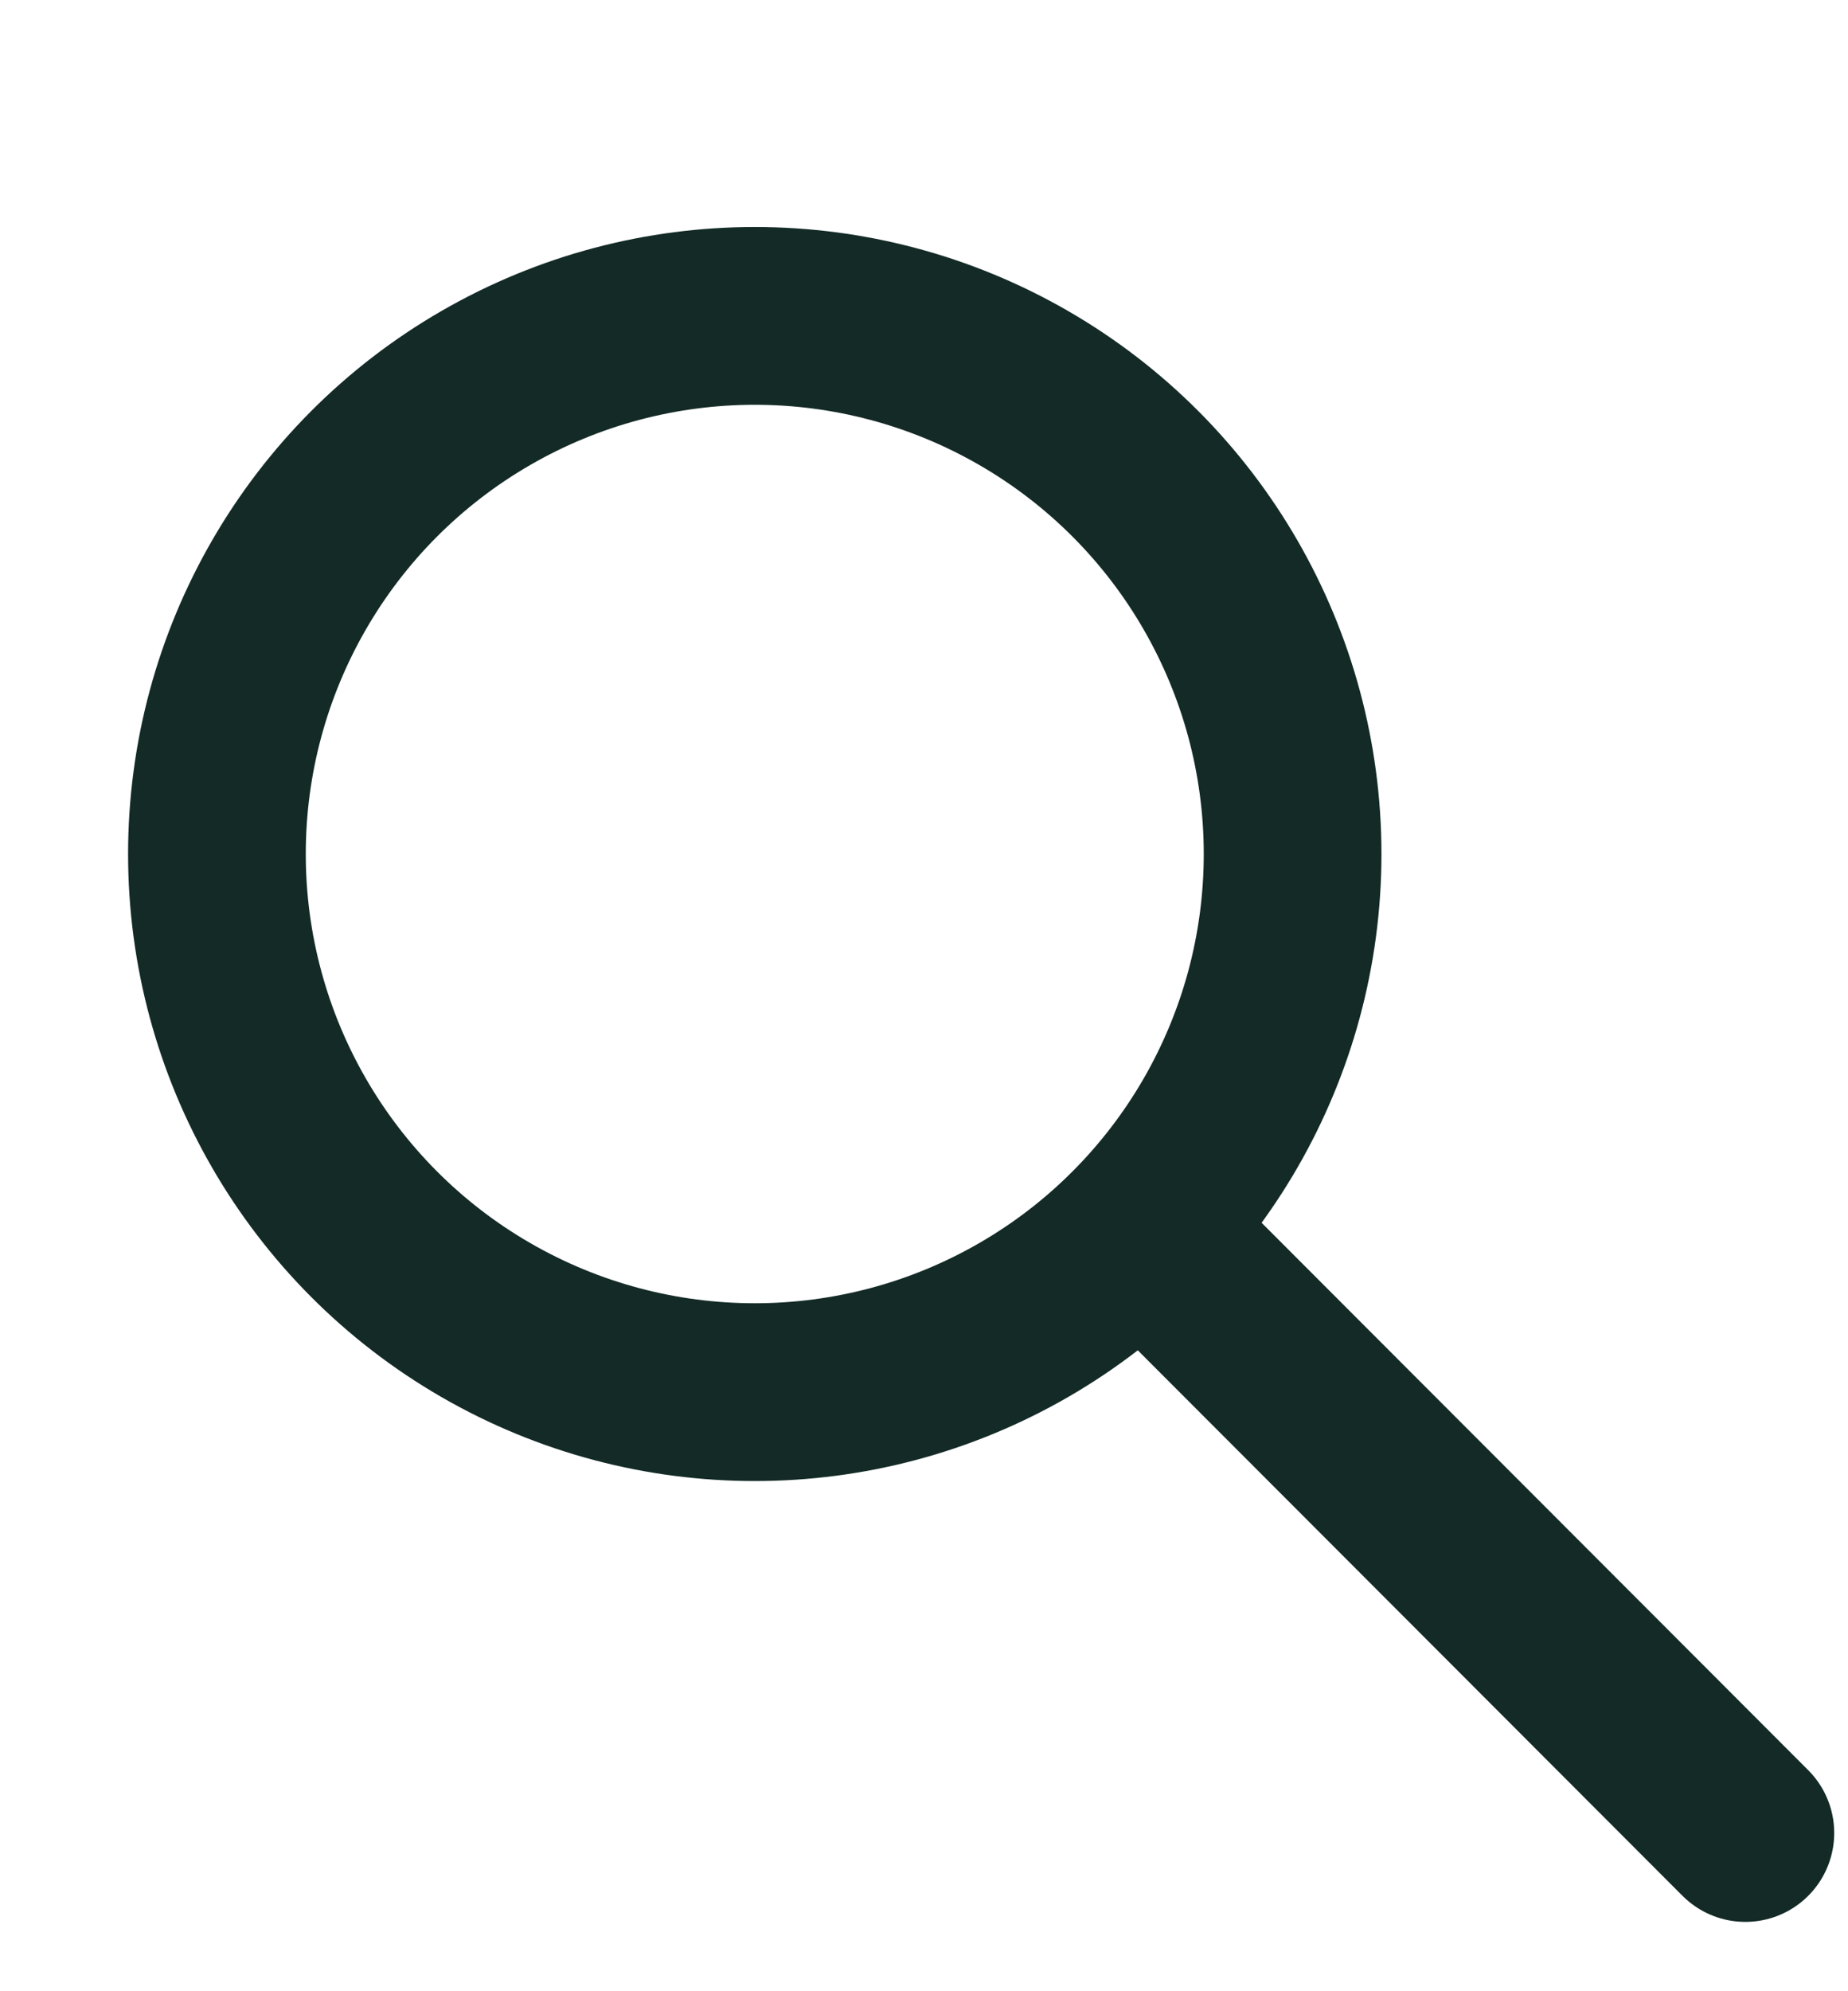
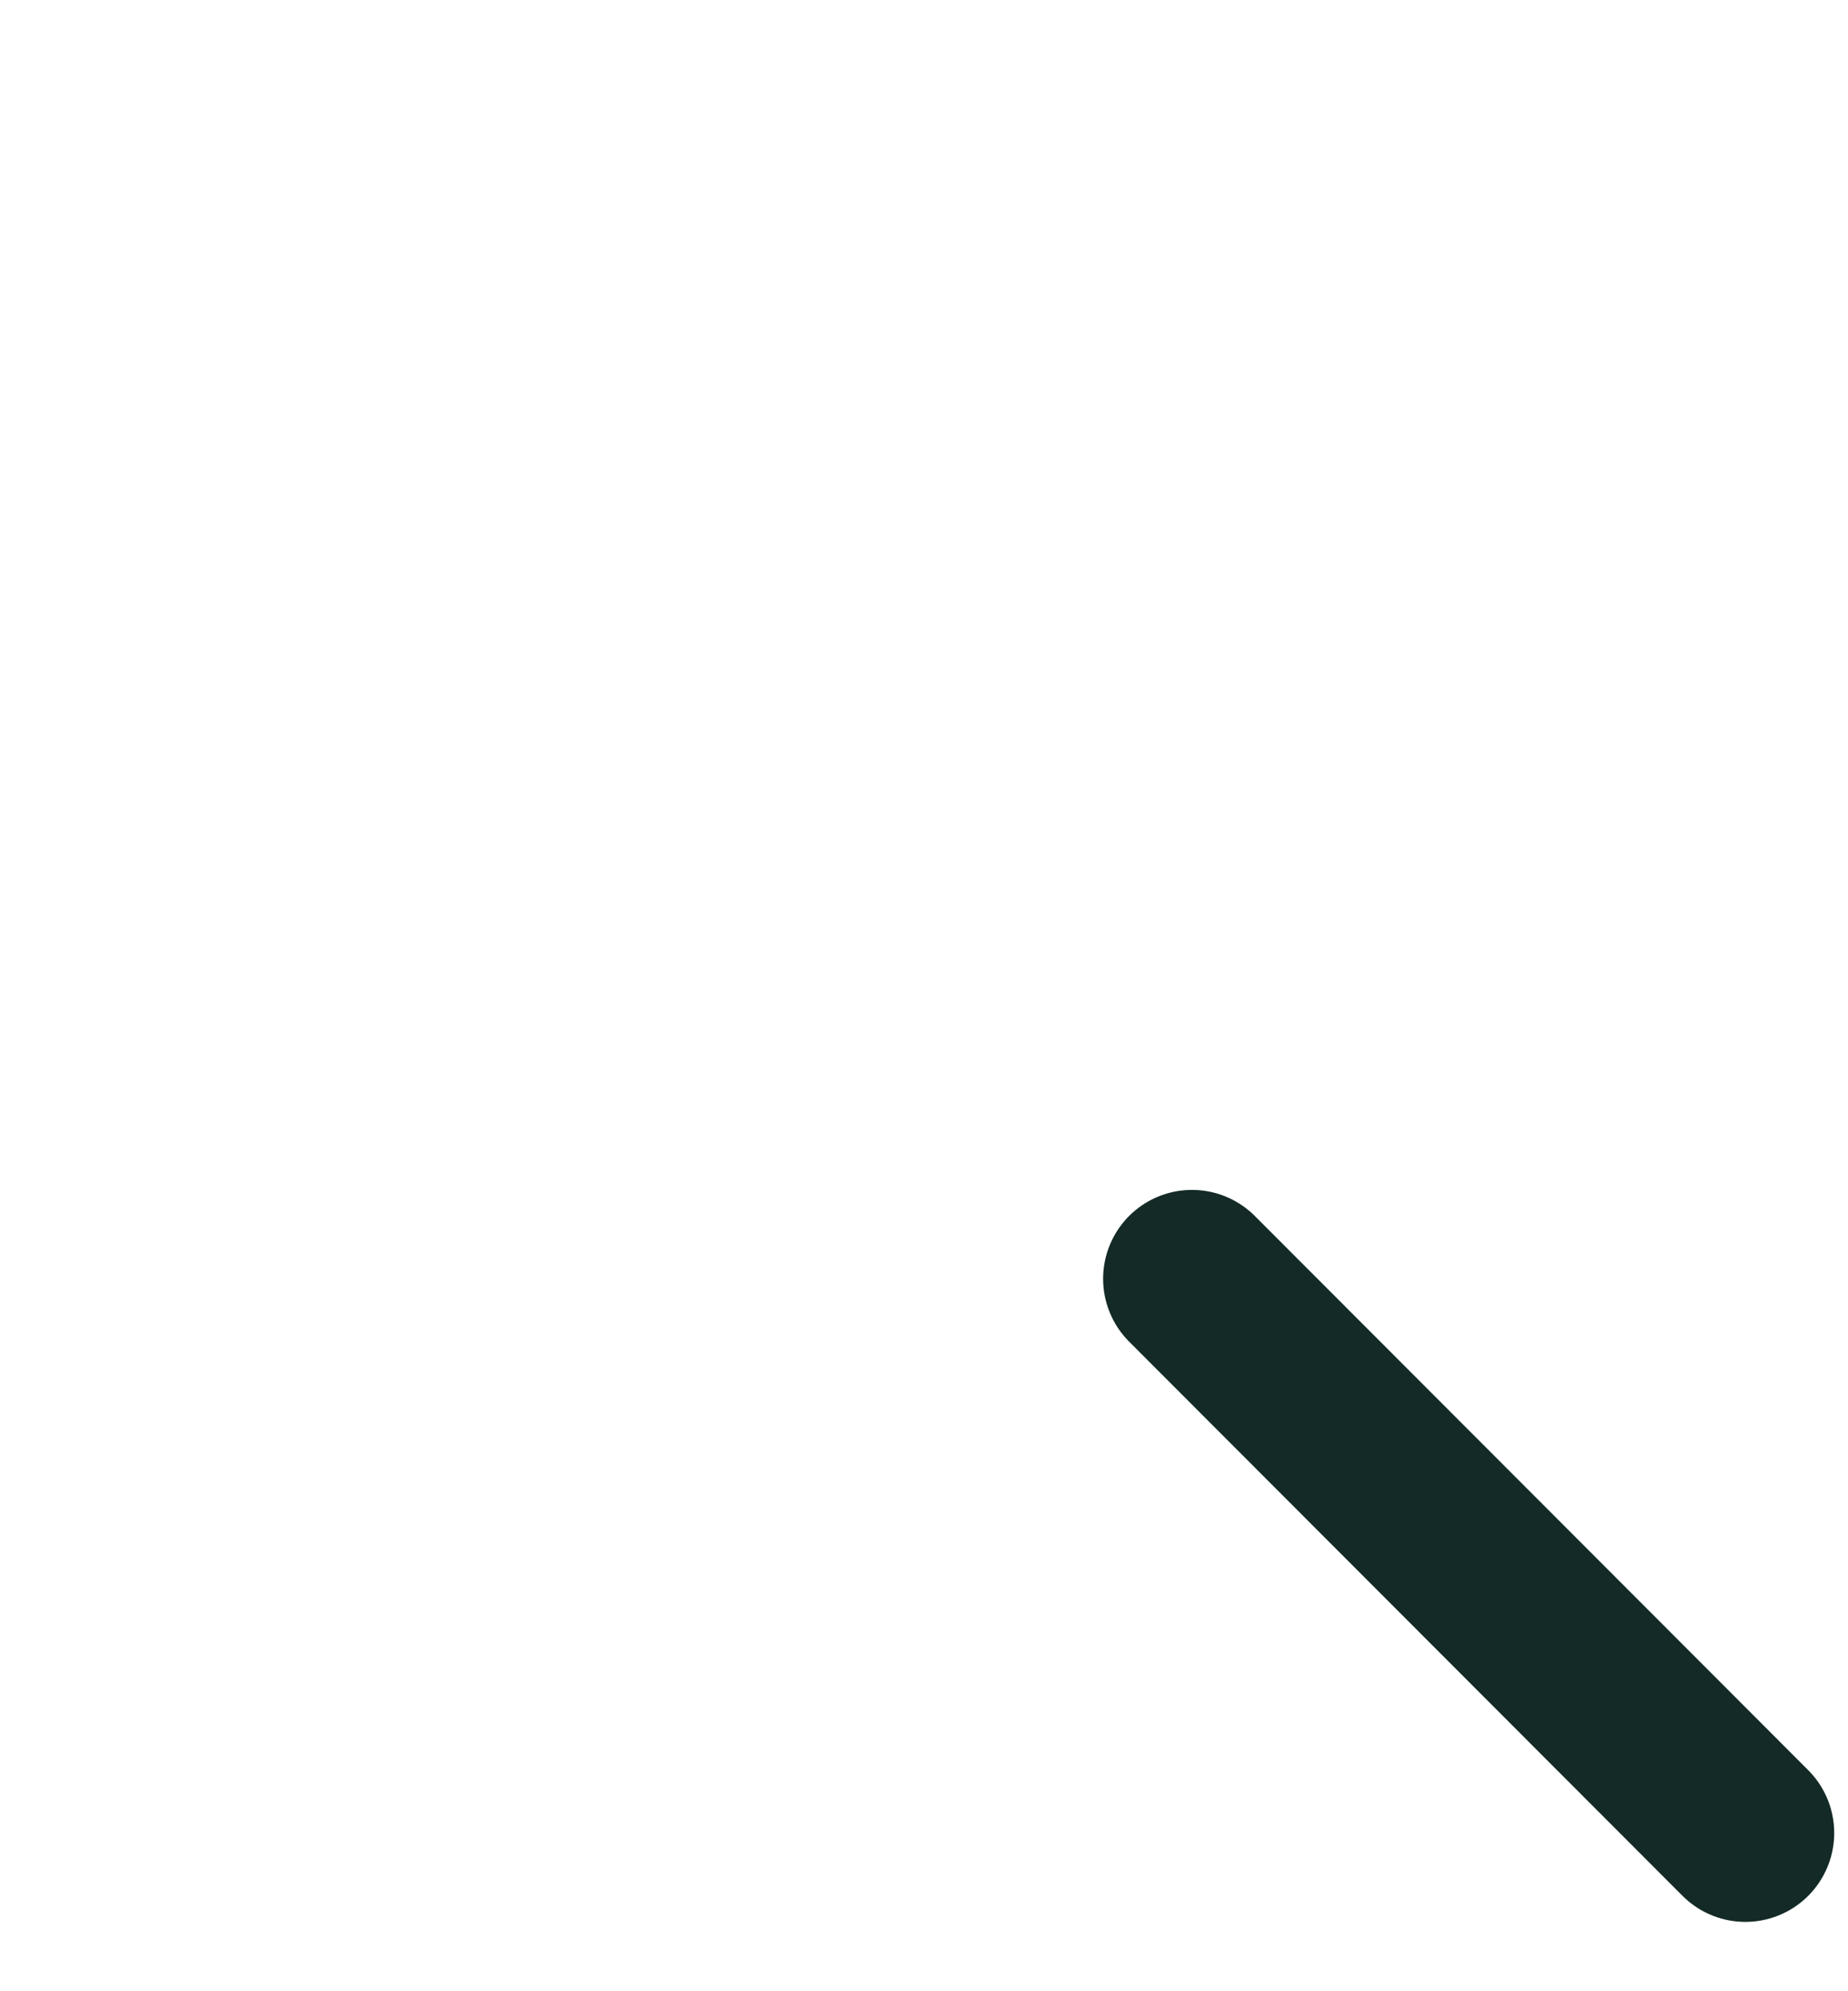
<svg xmlns="http://www.w3.org/2000/svg" width="26" height="28" viewBox="0 0 26 28" fill="none">
  <line x1="16.77" y1="17.982" x2="24.556" y2="25.775" stroke="#132A26" stroke-width="2.5" stroke-linecap="round" />
-   <circle cx="10.619" cy="12.009" r="7.567" stroke="#132A26" stroke-width="2.5" />
</svg>